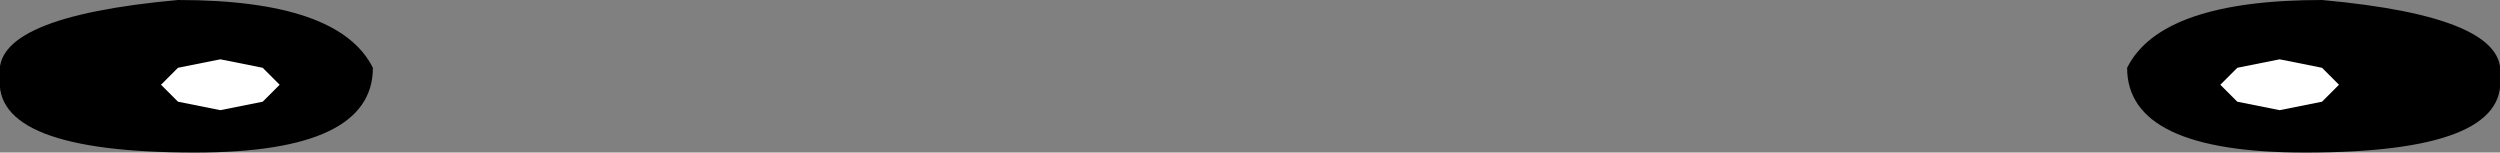
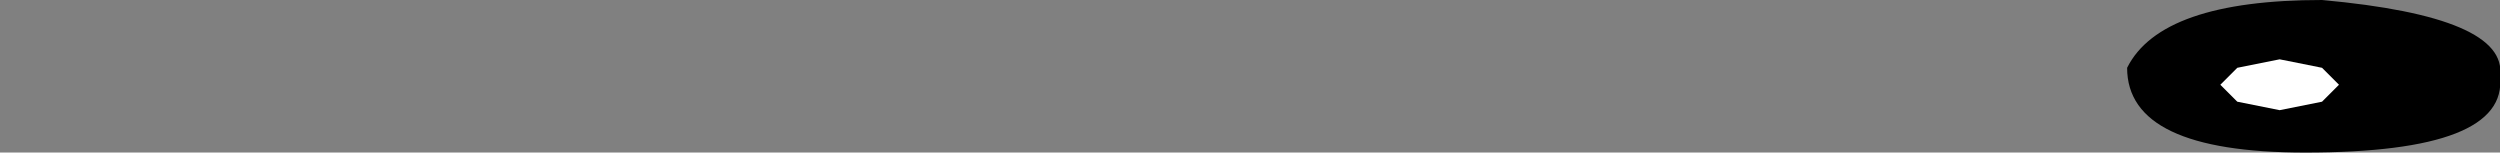
<svg xmlns="http://www.w3.org/2000/svg" height="0.9px" width="14.75px">
  <rect width="100%" height="100%" fill="#808080" stroke="none" />
  <g transform="matrix(1.0, 0.0, 0.0, 1.0, 0.0, -0.7)">
-     <path d="M1.15 1.6 Q-0.05 1.6 0.0 1.15 -0.05 0.8 1.05 0.7 2.0 0.7 2.2 1.1 2.2 1.6 1.15 1.6" fill="#000000" fill-rule="evenodd" stroke="none" />
-     <path d="M1.55 1.3 L1.3 1.35 1.05 1.3 0.95 1.2 1.05 1.1 1.3 1.05 1.55 1.1 1.65 1.2 1.55 1.3" fill="#ffffff" fill-rule="evenodd" stroke="none" />
    <path d="M13.6 1.6 Q14.8 1.6 14.75 1.15 14.8 0.8 13.7 0.7 12.75 0.7 12.55 1.1 12.55 1.6 13.6 1.6" fill="#000000" fill-rule="evenodd" stroke="none" />
    <path d="M13.2 1.3 L13.45 1.35 13.7 1.3 13.8 1.2 13.7 1.1 13.45 1.05 13.2 1.1 13.1 1.2 13.2 1.3" fill="#ffffff" fill-rule="evenodd" stroke="none" />
  </g>
</svg>